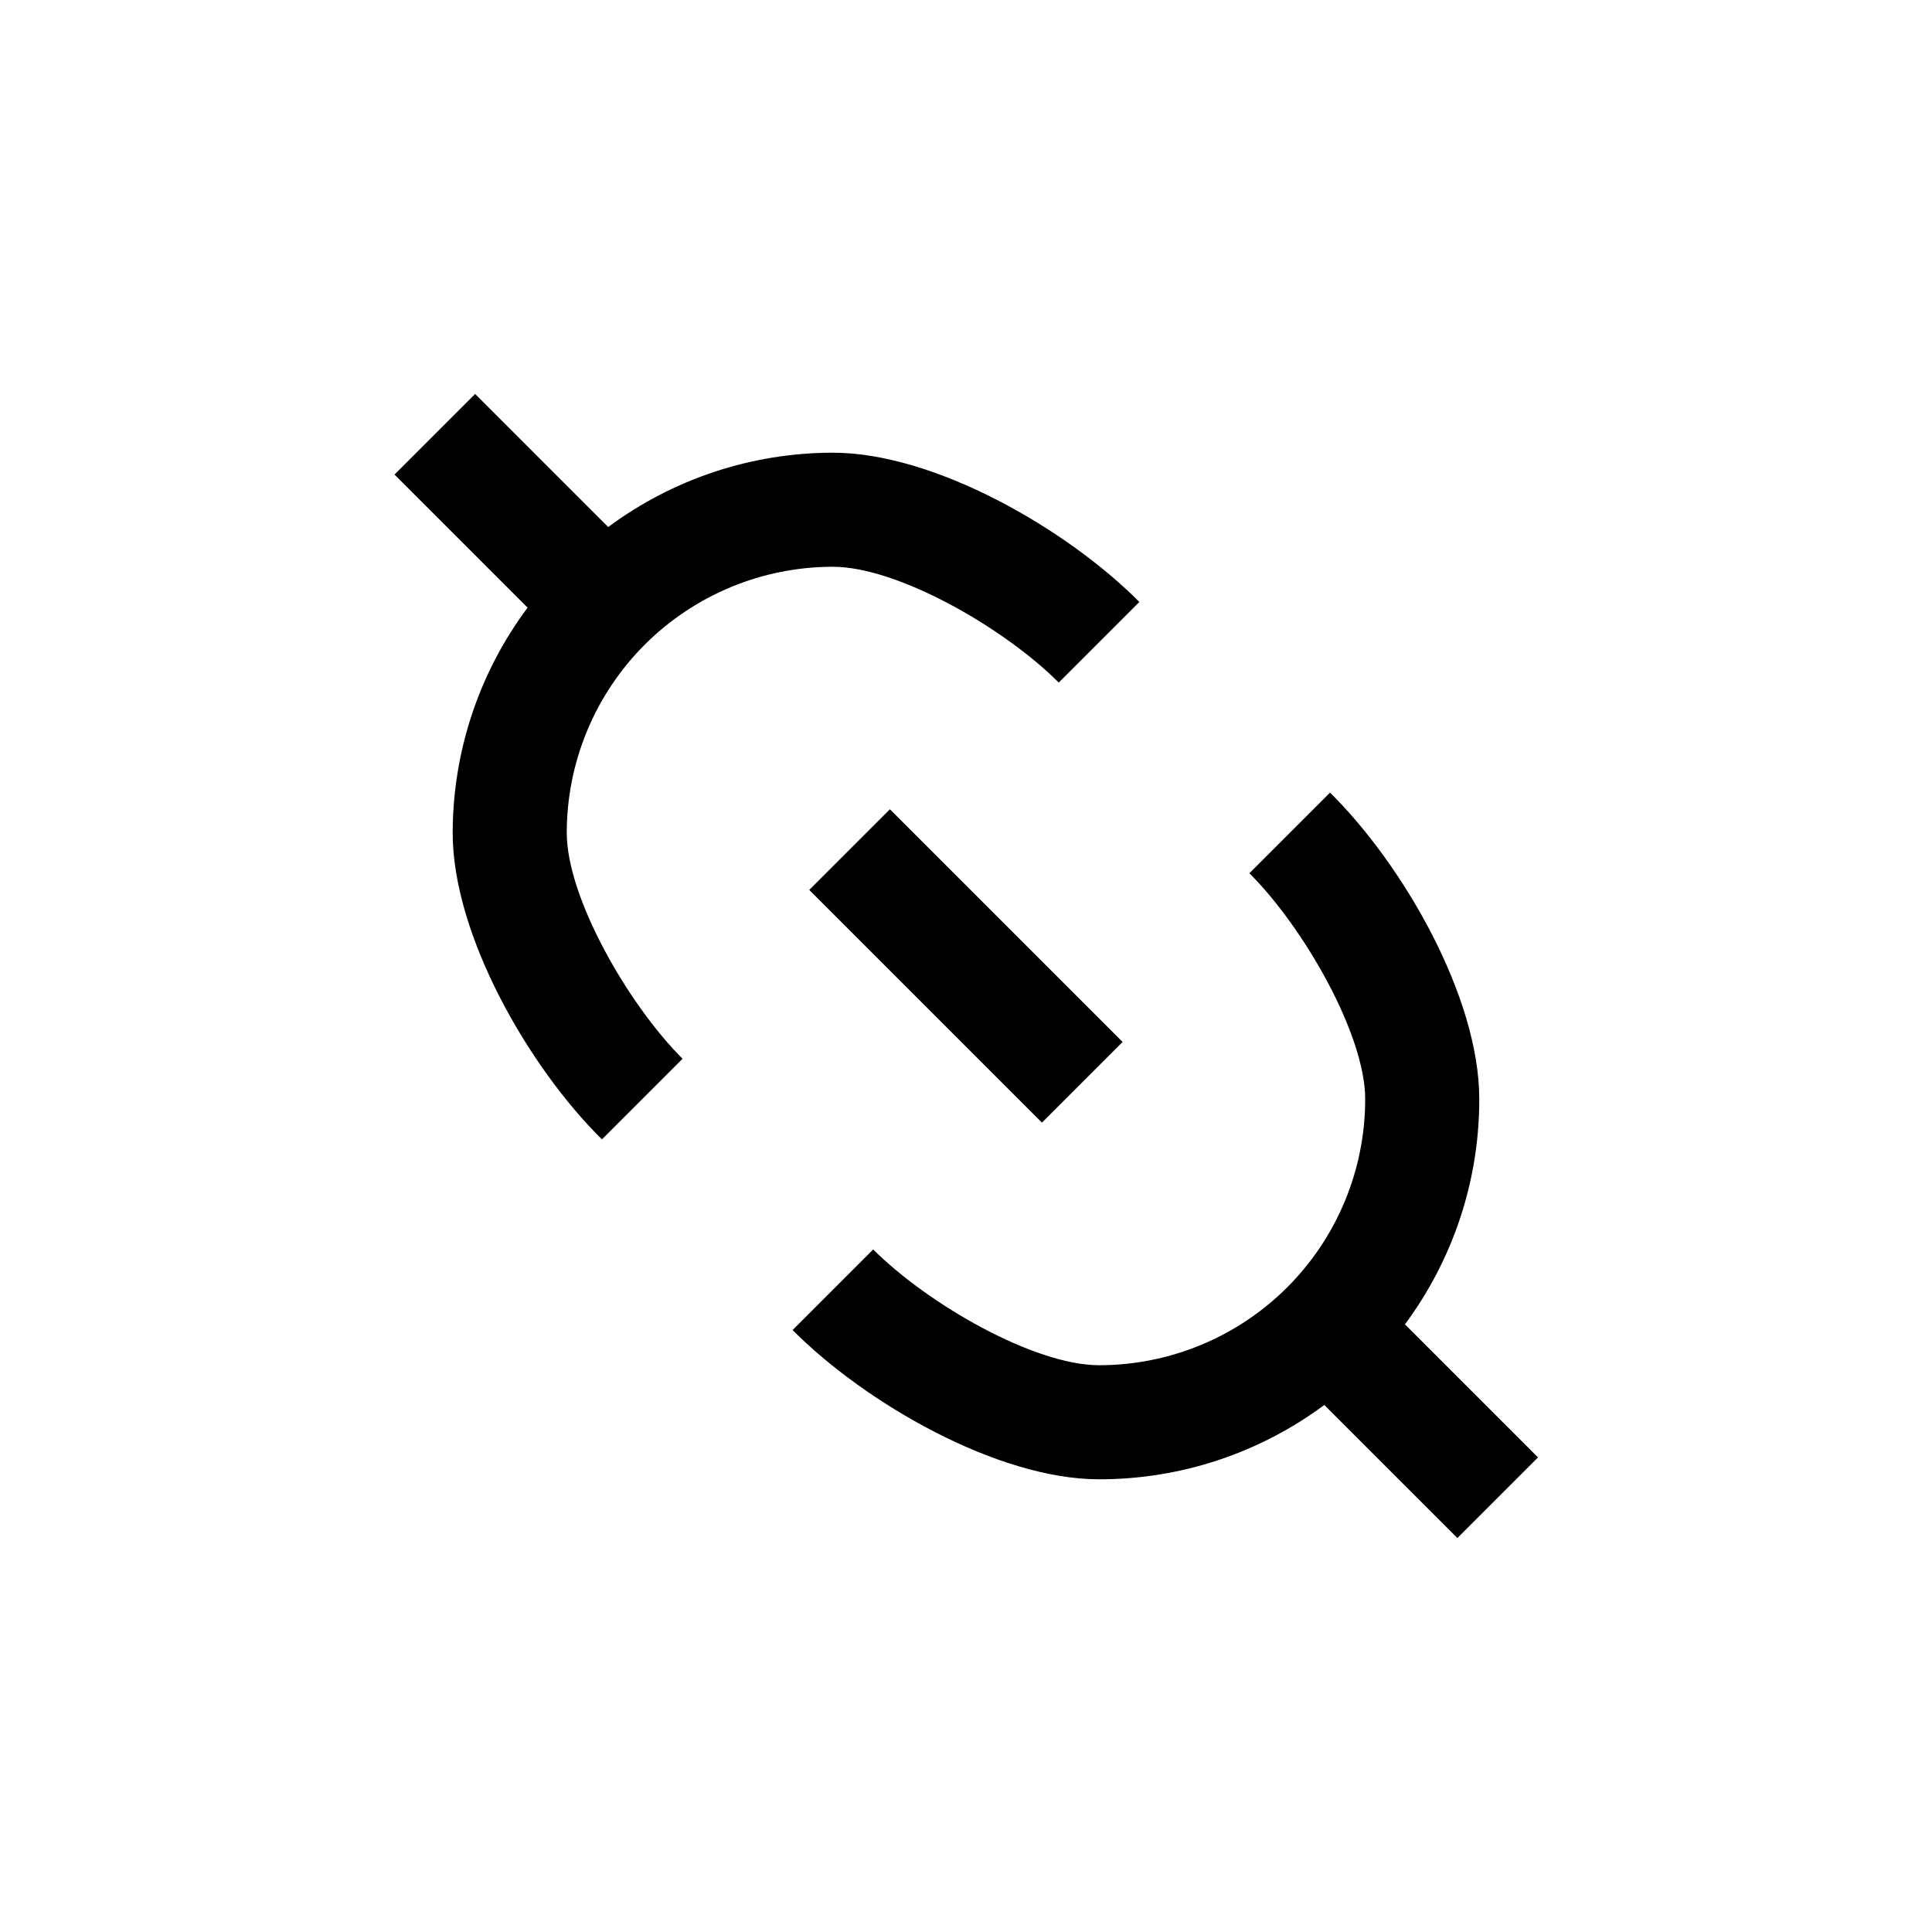
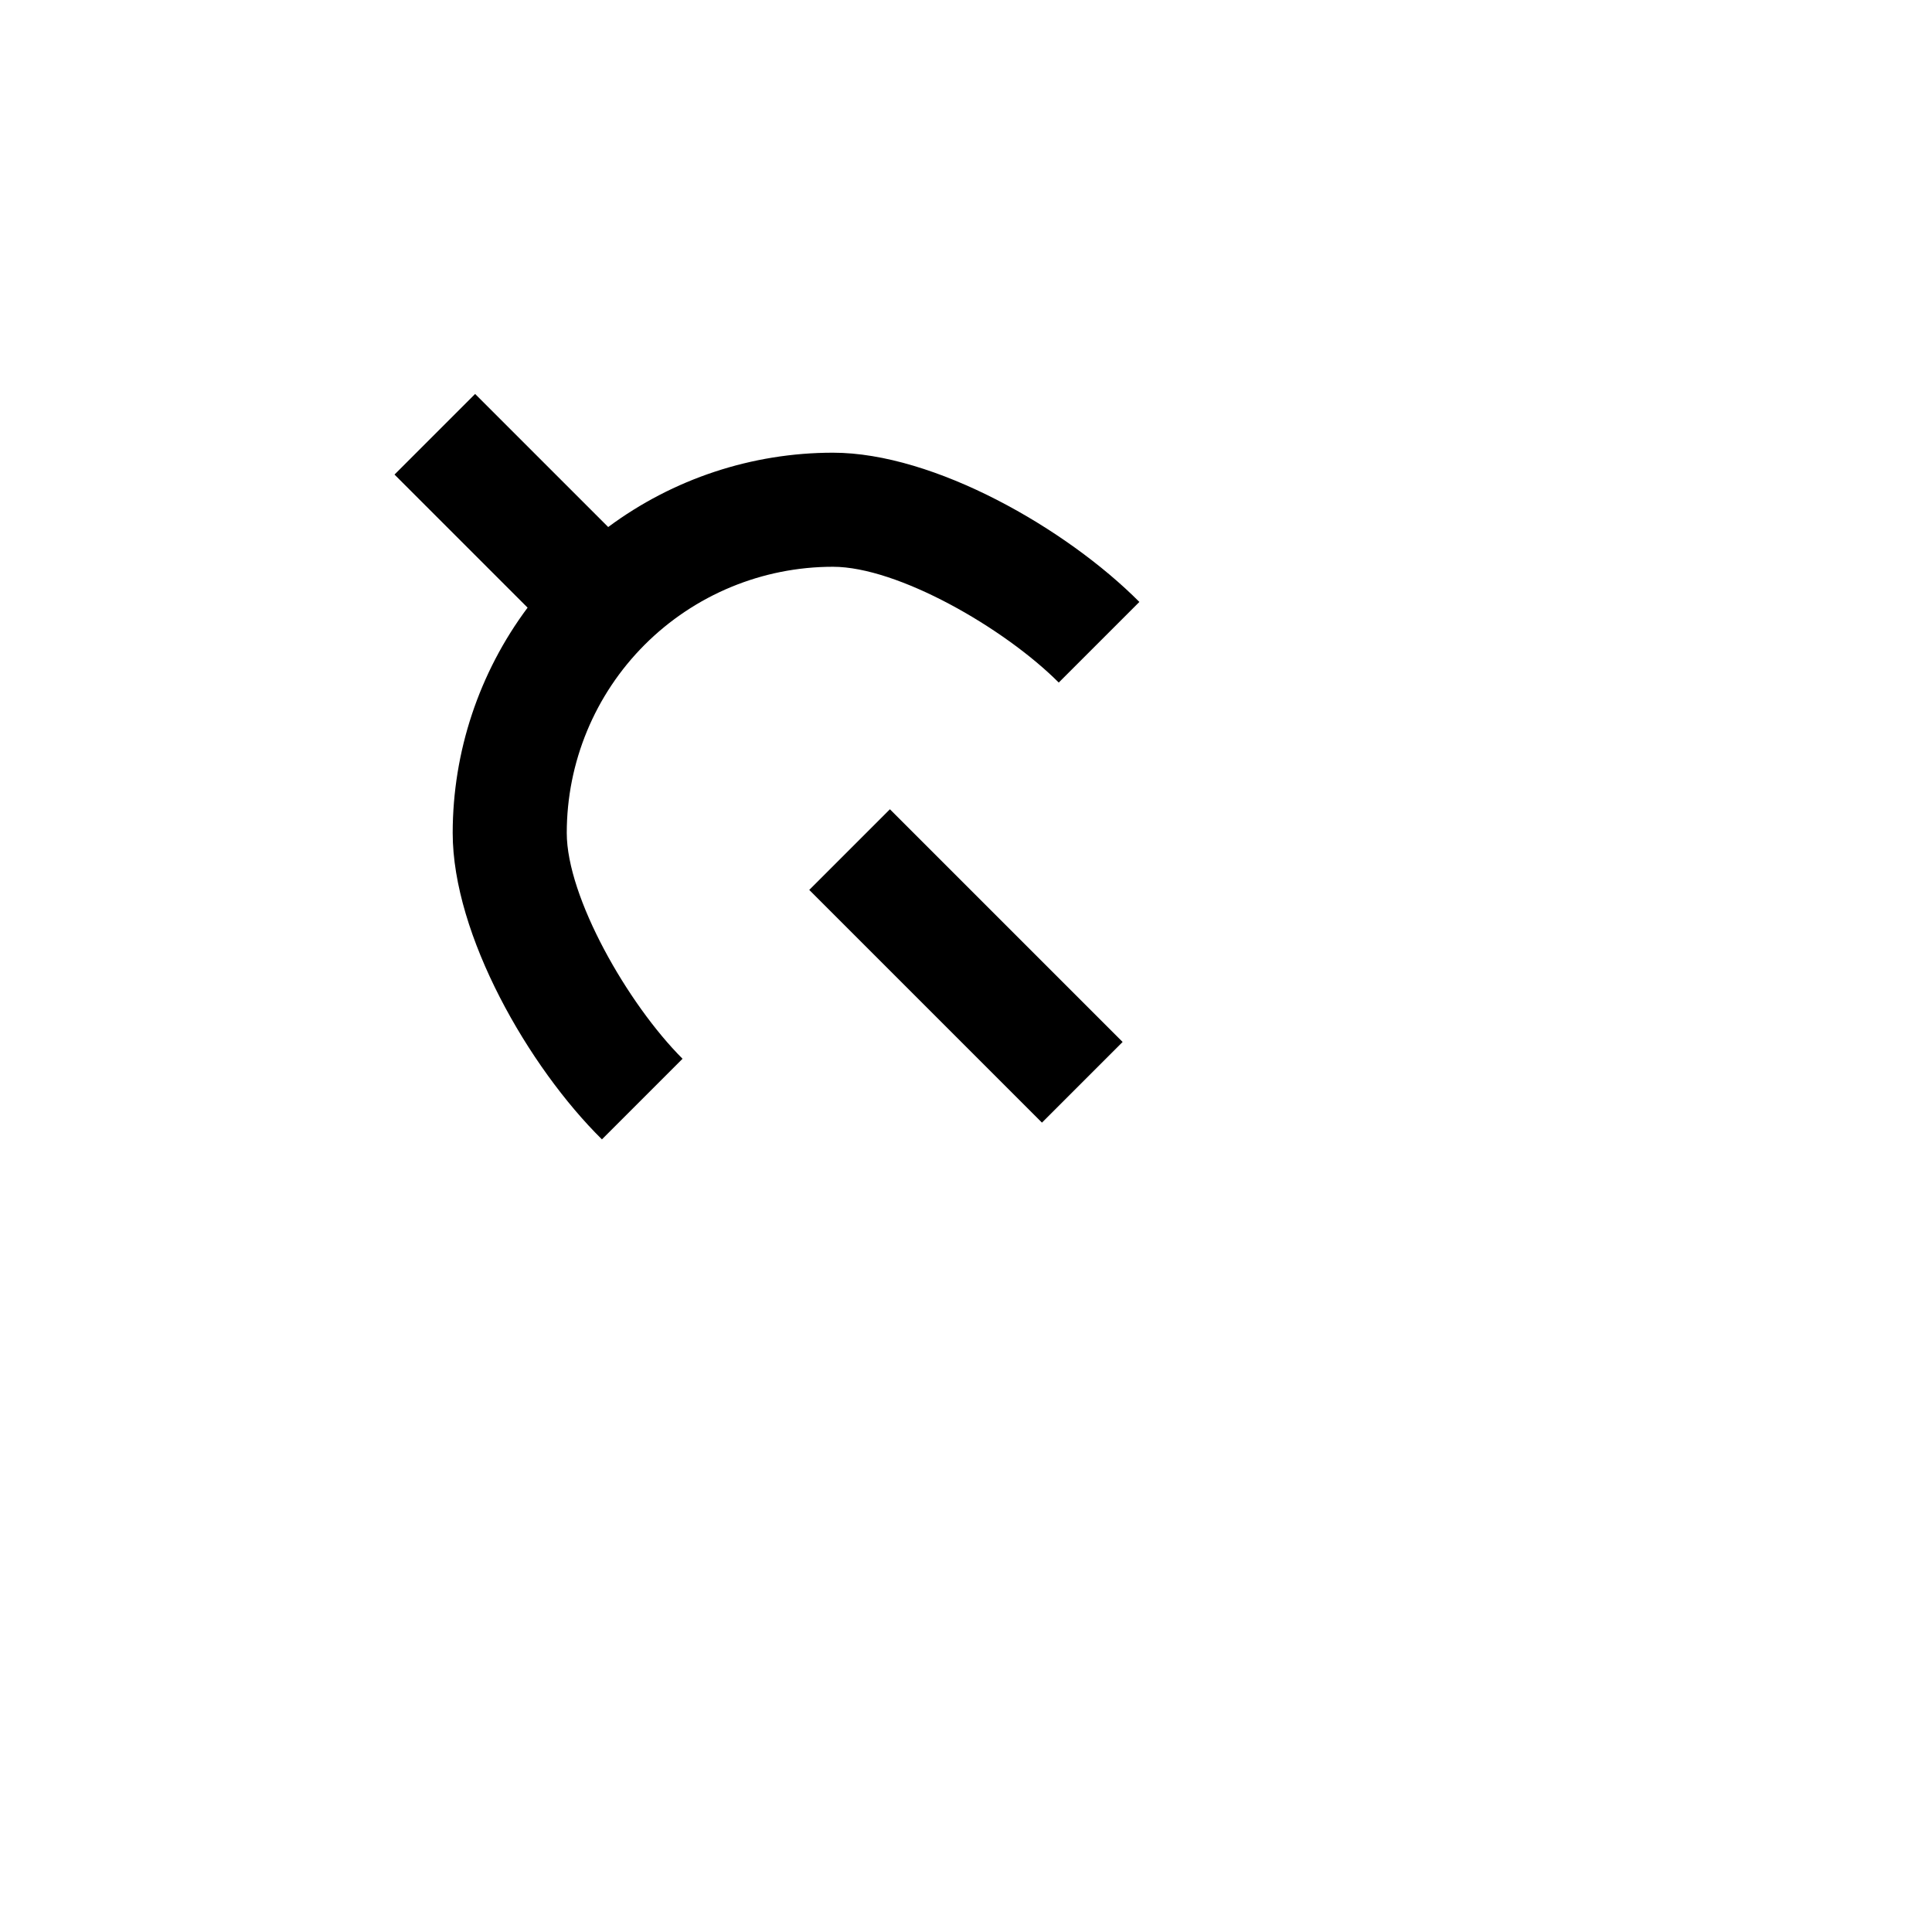
<svg xmlns="http://www.w3.org/2000/svg" fill="#000000" width="800px" height="800px" version="1.1" viewBox="144 144 512 512">
  <g>
    <path d="m364.73 294.2c17.18 0 45.344 16.172 59.852 30.684l21.363-21.363c-19.297-19.398-54.309-39.551-81.215-39.551-21.449 0.008-42.328 6.914-59.551 19.699l-35.266-35.266-21.363 21.363 35.266 35.266h0.004c-12.871 17.246-19.832 38.184-19.852 59.699 0 27.055 20.152 62.07 39.551 81.215l21.363-21.363c-14.512-14.508-30.684-42.82-30.684-59.852 0-18.707 7.43-36.645 20.656-49.875 13.23-13.227 31.168-20.656 49.875-20.656z" />
-     <path d="m494.96 516.33 35.266 35.266 21.363-21.363-35.266-35.266c12.816-17.262 19.727-38.199 19.699-59.699 0-27.055-20.152-62.07-39.551-81.215l-21.363 21.363c14.512 14.508 30.684 42.824 30.684 59.852 0 18.707-7.43 36.648-20.656 49.875s-31.168 20.656-49.875 20.656c-17.18 0-45.344-16.172-59.852-30.684l-21.363 21.363c19.297 19.398 54.312 39.551 81.215 39.551 21.5 0.027 42.438-6.883 59.699-19.699z" />
    <path d="m358.46 379.84 21.375-21.375 61.668 61.668-21.375 21.375z" />
  </g>
</svg>